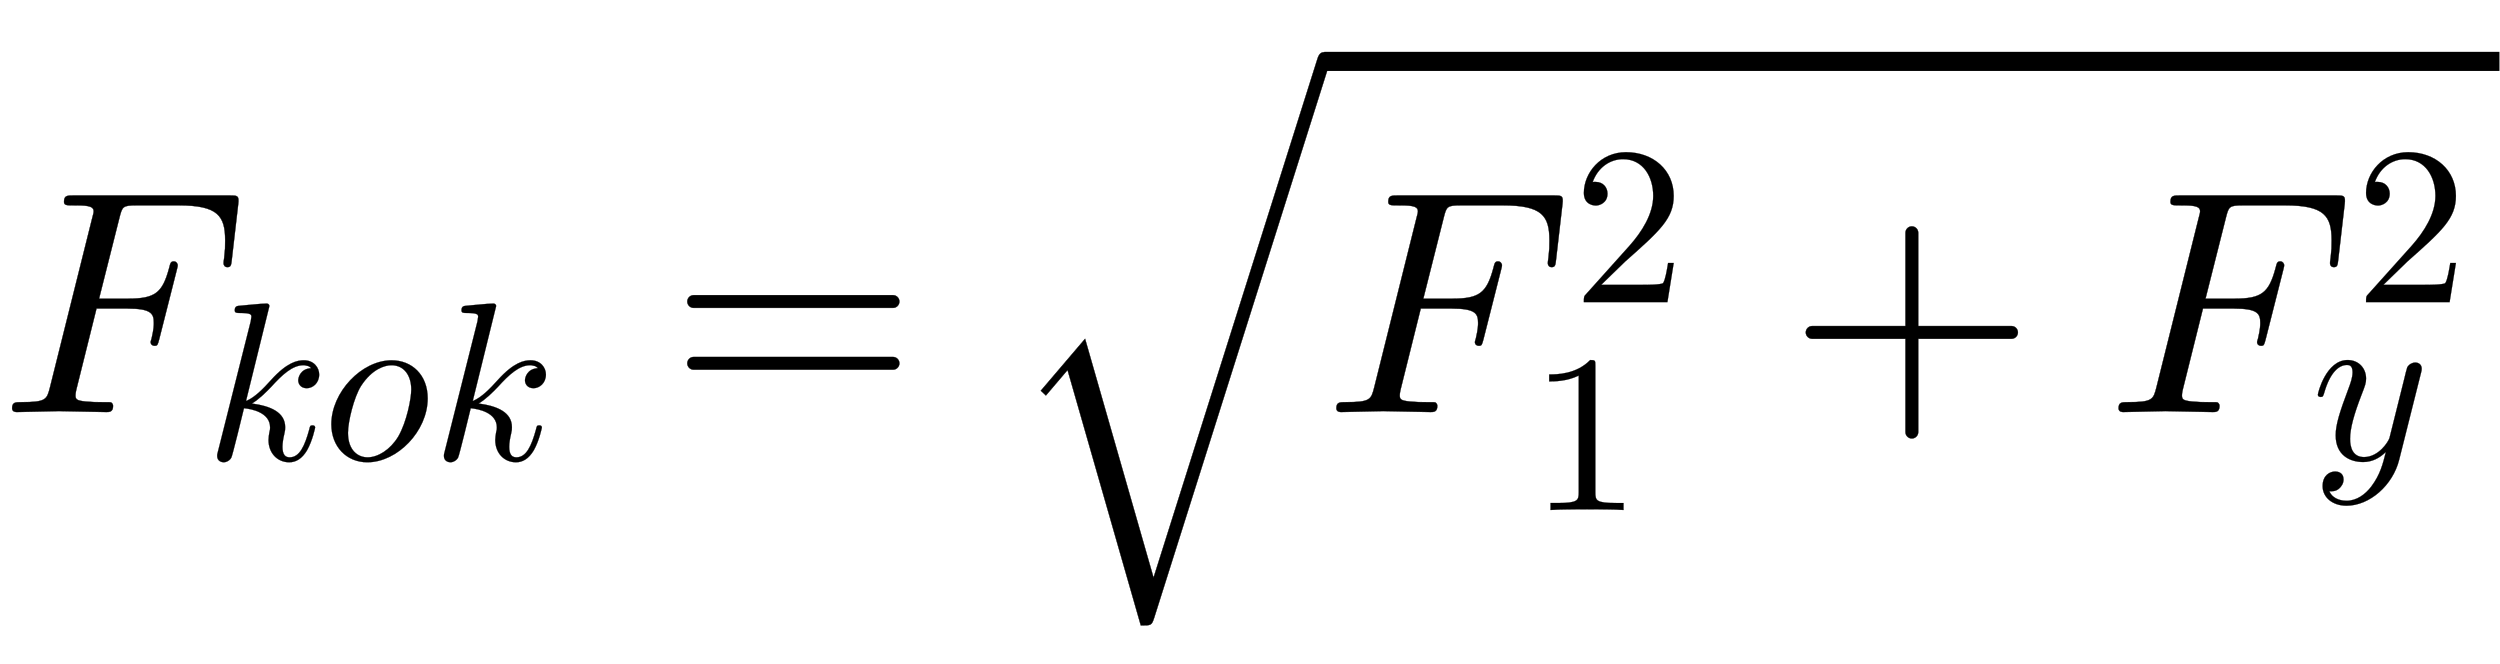
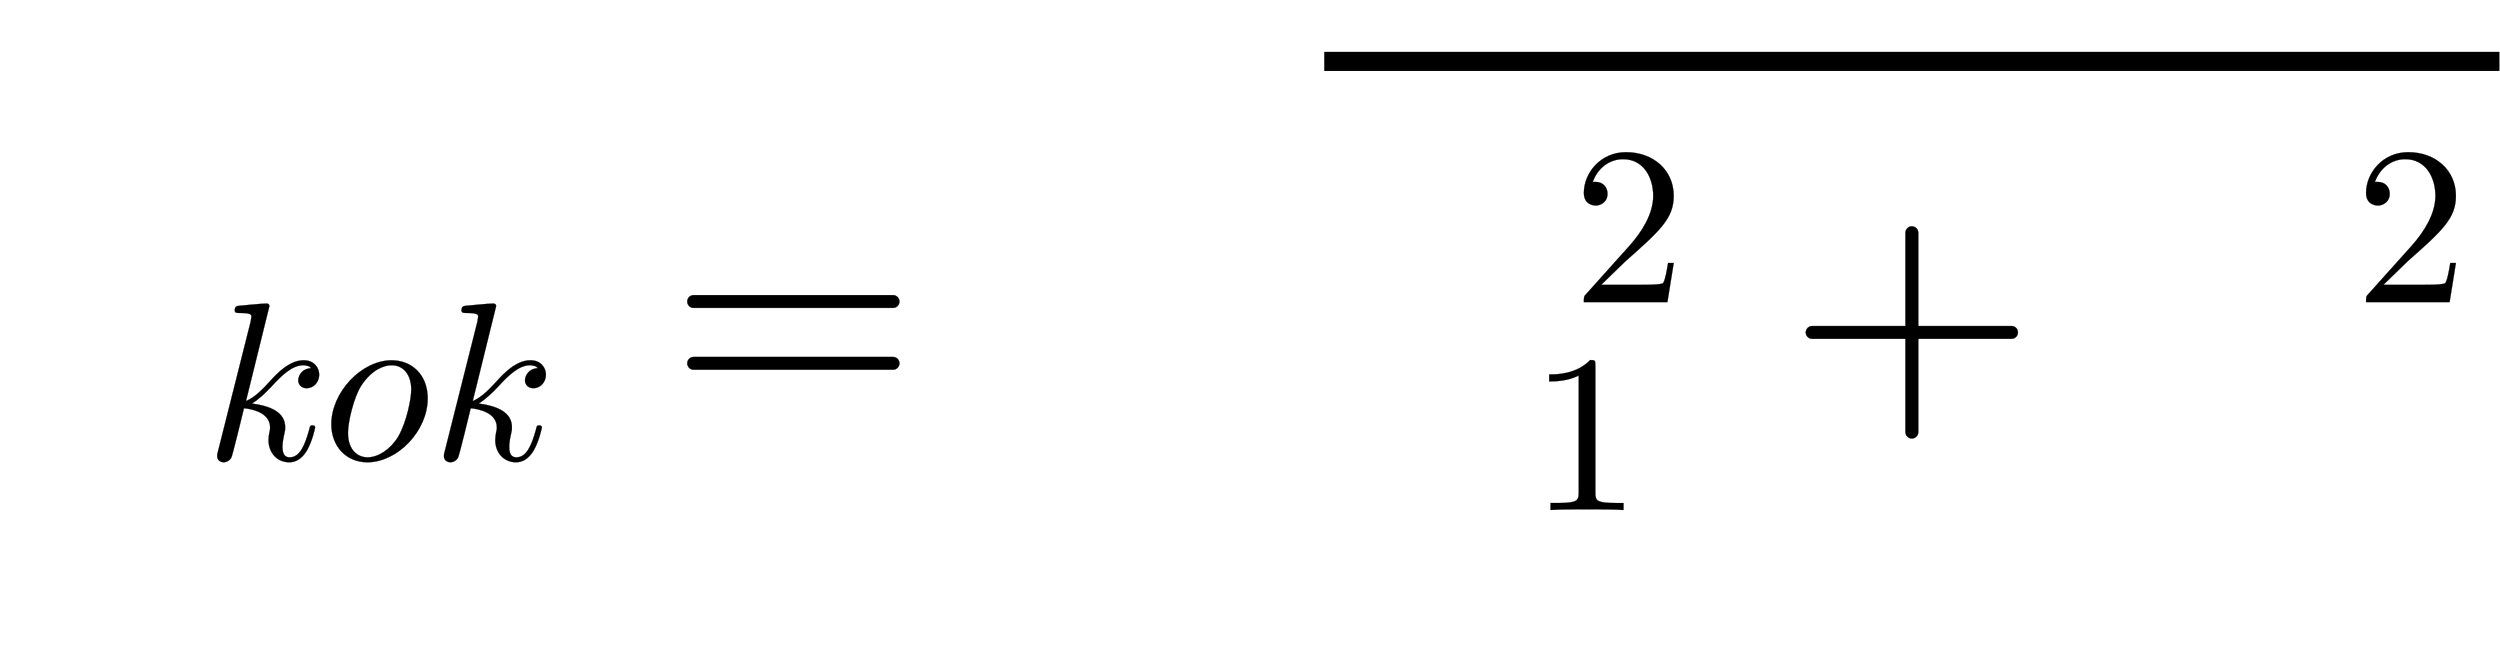
<svg xmlns="http://www.w3.org/2000/svg" xmlns:xlink="http://www.w3.org/1999/xlink" width="18.232ex" height="4.843ex" style="vertical-align: -1.838ex;" viewBox="0 -1293.7 7849.7 2085" role="img" focusable="false" aria-labelledby="MathJax-SVG-1-Title">
  <title id="MathJax-SVG-1-Title">F_{kok}=\sqrt[]{F_1^2+F_y^2}</title>
  <defs aria-hidden="true">
-     <path stroke-width="1" id="E1-LATINMODERNNORMAL-1D439" d="M748 653l-20 -173c-2 -19 -3 -25 -14 -25c-9 0 -12 7 -12 12c0 3 0 5 2 18c3 27 3 31 3 54c0 77 -23 110 -146 110h-132c-44 0 -45 -4 -54 -39l-64 -254h91c85 0 108 18 129 96c4 16 5 21 15 21s12 -11 12 -11c0 -3 0 -5 -3 -16l-55 -217c-5 -18 -5 -21 -15 -21 c-6 0 -12 4 -12 12c0 0 1 6 3 11c7 30 7 42 7 49c0 29 -8 45 -83 45h-97l-62 -249c-4 -15 -4 -23 -4 -23c0 -13 3 -17 32 -20c25 -2 30 -2 52 -2c23 0 25 0 28 -1c0 0 6 -3 6 -11c0 -19 -12 -19 -21 -19l-149 3l-132 -3c-3 0 -15 0 -15 12c0 19 11 19 28 19c79 0 81 8 91 47 l132 529c5 18 5 20 5 24c0 18 -28 18 -65 18c-19 0 -28 0 -28 11c0 20 10 20 30 20h490c25 0 30 0 27 -27Z" />
    <path stroke-width="1" id="E1-LATINMODERNNORMAL-1D458" d="M508 379c0 -39 -29 -61 -55 -61c-27 0 -38 19 -38 35c0 12 9 51 57 54c-2 2 -2 3 -4 4c-8 6 -9 6 -21 8c-2 1 -3 1 -9 1c-49 0 -95 -43 -143 -96c-23 -24 -55 -56 -86 -74c85 -11 148 -40 148 -105c0 -10 0 -14 -4 -31c-4 -16 -8 -39 -8 -56c0 -36 13 -47 32 -47 c44 0 67 51 87 124c3 14 4 18 14 18c3 0 12 0 12 -10c0 0 -11 -57 -36 -101c-22 -37 -49 -53 -79 -53c-52 0 -92 40 -92 99c0 11 2 23 4 35c3 10 3 14 3 21c0 66 -82 82 -116 85c-6 -25 -51 -210 -56 -219c-6 -12 -21 -21 -34 -21c-9 0 -29 5 -29 28c0 6 0 8 4 22l145 576 l3 20c0 10 -2 17 -50 17c-15 0 -24 0 -24 12c0 18 11 19 19 20c26 2 99 10 122 10c13 0 13 -11 13 -11l-104 -422c38 15 77 55 111 93c72 80 118 88 146 88c45 0 68 -33 68 -63Z" />
    <path stroke-width="1" id="E1-LATINMODERNNORMAL-1D45C" d="M469 273c0 -146 -135 -284 -268 -284c-93 0 -160 70 -160 169c0 142 134 284 268 284c90 0 160 -65 160 -169zM396 312c0 60 -30 108 -88 108c-28 0 -85 -15 -135 -92c-32 -51 -58 -159 -58 -208c0 -78 44 -109 87 -109c46 0 101 34 136 92c38 65 58 170 58 209Z" />
    <path stroke-width="1" id="E1-LATINMODERNMAIN-3D" d="M722 347c0 -11 -9 -20 -20 -20h-626c-11 0 -20 9 -20 20s9 20 20 20h626c11 0 20 -9 20 -20zM722 153c0 -11 -9 -20 -20 -20h-626c-11 0 -20 9 -20 20s9 20 20 20h626c11 0 20 -9 20 -20Z" />
    <path stroke-width="1" id="E1-LATINMODERNMAIN-32" d="M449 174l-28 -174h-371c0 24 0 26 11 37l192 214c55 62 105 141 105 221c0 82 -43 163 -134 163c-58 0 -112 -37 -135 -102c3 1 5 1 13 1c35 0 53 -26 53 -52c0 -41 -35 -53 -52 -53c-3 0 -53 0 -53 56c0 89 74 181 187 181c122 0 212 -80 212 -194 c0 -100 -60 -154 -216 -292l-106 -103h180c22 0 88 0 95 8c10 15 17 59 22 89h25Z" />
    <path stroke-width="1" id="E1-LATINMODERNMAIN-31" d="M419 0c-35 3 -122 3 -162 3s-127 0 -162 -3v31h32c90 0 93 12 93 48v518c-52 -26 -111 -26 -131 -26v31c32 0 120 0 182 64c23 0 23 -2 23 -26v-561c0 -37 3 -48 93 -48h32v-31Z" />
    <path stroke-width="1" id="E1-LATINMODERNMAIN-2B" d="M722 250c0 -11 -9 -20 -20 -20h-293v-293c0 -11 -9 -20 -20 -20s-20 9 -20 20v293h-293c-11 0 -20 9 -20 20s9 20 20 20h293v293c0 11 9 20 20 20s20 -9 20 -20v-293h293c11 0 20 -9 20 -20Z" />
-     <path stroke-width="1" id="E1-LATINMODERNNORMAL-1D466" d="M490 404c0 -7 0 -9 -4 -23l-96 -382c-28 -113 -131 -204 -234 -204c-62 0 -106 37 -106 87c0 49 33 65 56 65c10 0 37 -4 37 -35c0 -19 -10 -32 -20 -41c-14 -12 -27 -12 -43 -12c17 -39 62 -42 76 -42c46 0 84 29 110 63c40 53 52 102 65 154c-28 -28 -62 -45 -101 -45 c-59 0 -122 30 -122 119c0 47 18 104 58 210c7 19 17 45 17 70c0 32 -17 32 -25 32c-34 0 -74 -30 -101 -124c-5 -16 -6 -18 -16 -18c0 0 -12 0 -12 10c0 9 37 154 132 154c50 0 82 -37 82 -82c0 -20 -4 -31 -20 -72c-34 -88 -51 -150 -51 -196c0 -37 11 -81 62 -81 c66 0 109 70 113 85l45 180l20 80c4 18 12 49 14 54c9 15 25 21 35 21c15 0 29 -9 29 -27Z" />
-     <path stroke-width="1" id="E1-LATINMODERNSIZE2-221A" d="M1020 1130c0 0 0 -5 -5 -20l-549 -1736c-8 -24 -9 -24 -42 -24l-230 802l-68 -80l-16 15l139 163l215 -750l513 1624c4 13 8 26 23 26c12 0 20 -9 20 -20Z" />
  </defs>
  <g stroke="currentColor" fill="currentColor" stroke-width="0" transform="matrix(1 0 0 -1 0 0)" aria-hidden="true">
    <use xlink:href="#E1-LATINMODERNNORMAL-1D439" x="0" y="0" />
    <g transform="translate(643,-150)">
      <use transform="scale(0.707)" xlink:href="#E1-LATINMODERNNORMAL-1D458" x="0" y="0" />
      <use transform="scale(0.707)" xlink:href="#E1-LATINMODERNNORMAL-1D45C" x="521" y="0" />
      <use transform="scale(0.707)" xlink:href="#E1-LATINMODERNNORMAL-1D458" x="1007" y="0" />
    </g>
    <use xlink:href="#E1-LATINMODERNMAIN-3D" x="2102" y="0" />
    <g transform="translate(3158,0)">
      <use xlink:href="#E1-LATINMODERNSIZE2-221A" x="0" y="-20" />
      <rect stroke="none" width="3690" height="60" x="1000" y="1071" />
      <g transform="translate(1000,0)">
        <use xlink:href="#E1-LATINMODERNNORMAL-1D439" x="0" y="0" />
        <use transform="scale(0.707)" xlink:href="#E1-LATINMODERNMAIN-32" x="1103" y="488" />
        <use transform="scale(0.707)" xlink:href="#E1-LATINMODERNMAIN-31" x="910" y="-435" />
        <use xlink:href="#E1-LATINMODERNMAIN-2B" x="1456" y="0" />
        <g transform="translate(2456,0)">
          <use xlink:href="#E1-LATINMODERNNORMAL-1D439" x="0" y="0" />
          <use transform="scale(0.707)" xlink:href="#E1-LATINMODERNMAIN-32" x="1103" y="488" />
          <use transform="scale(0.707)" xlink:href="#E1-LATINMODERNNORMAL-1D466" x="910" y="-211" />
        </g>
      </g>
    </g>
  </g>
</svg>